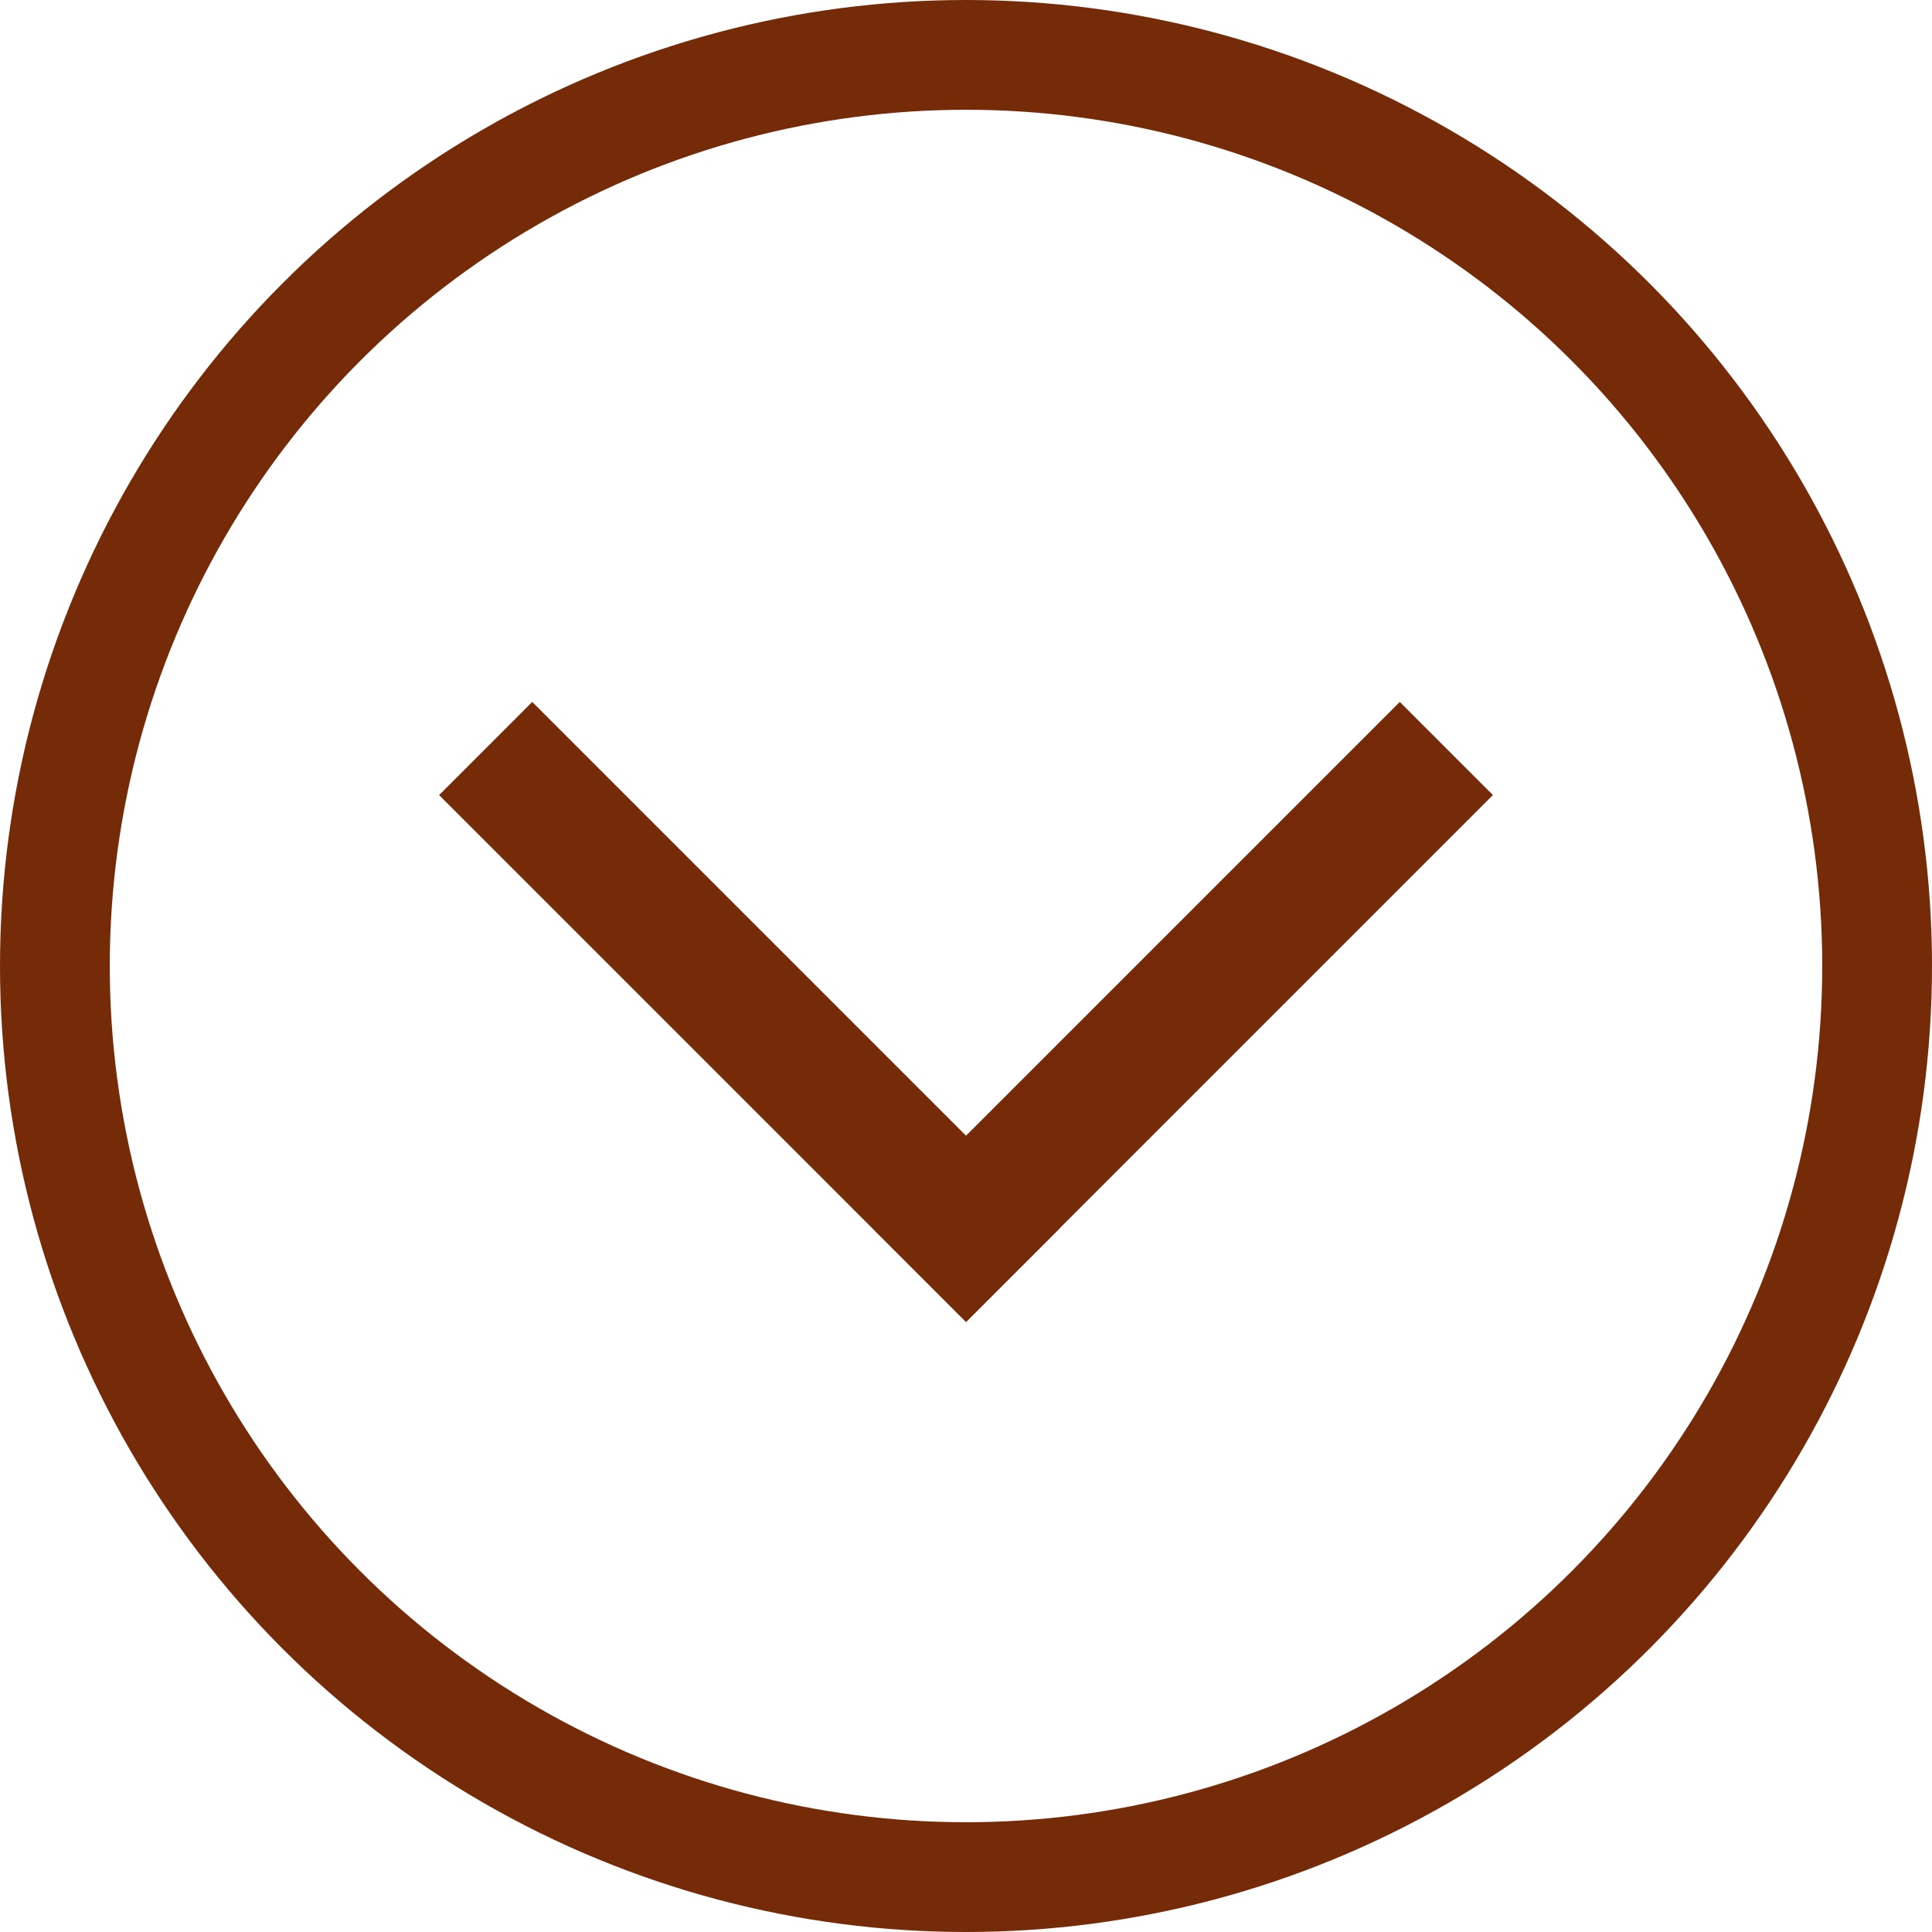
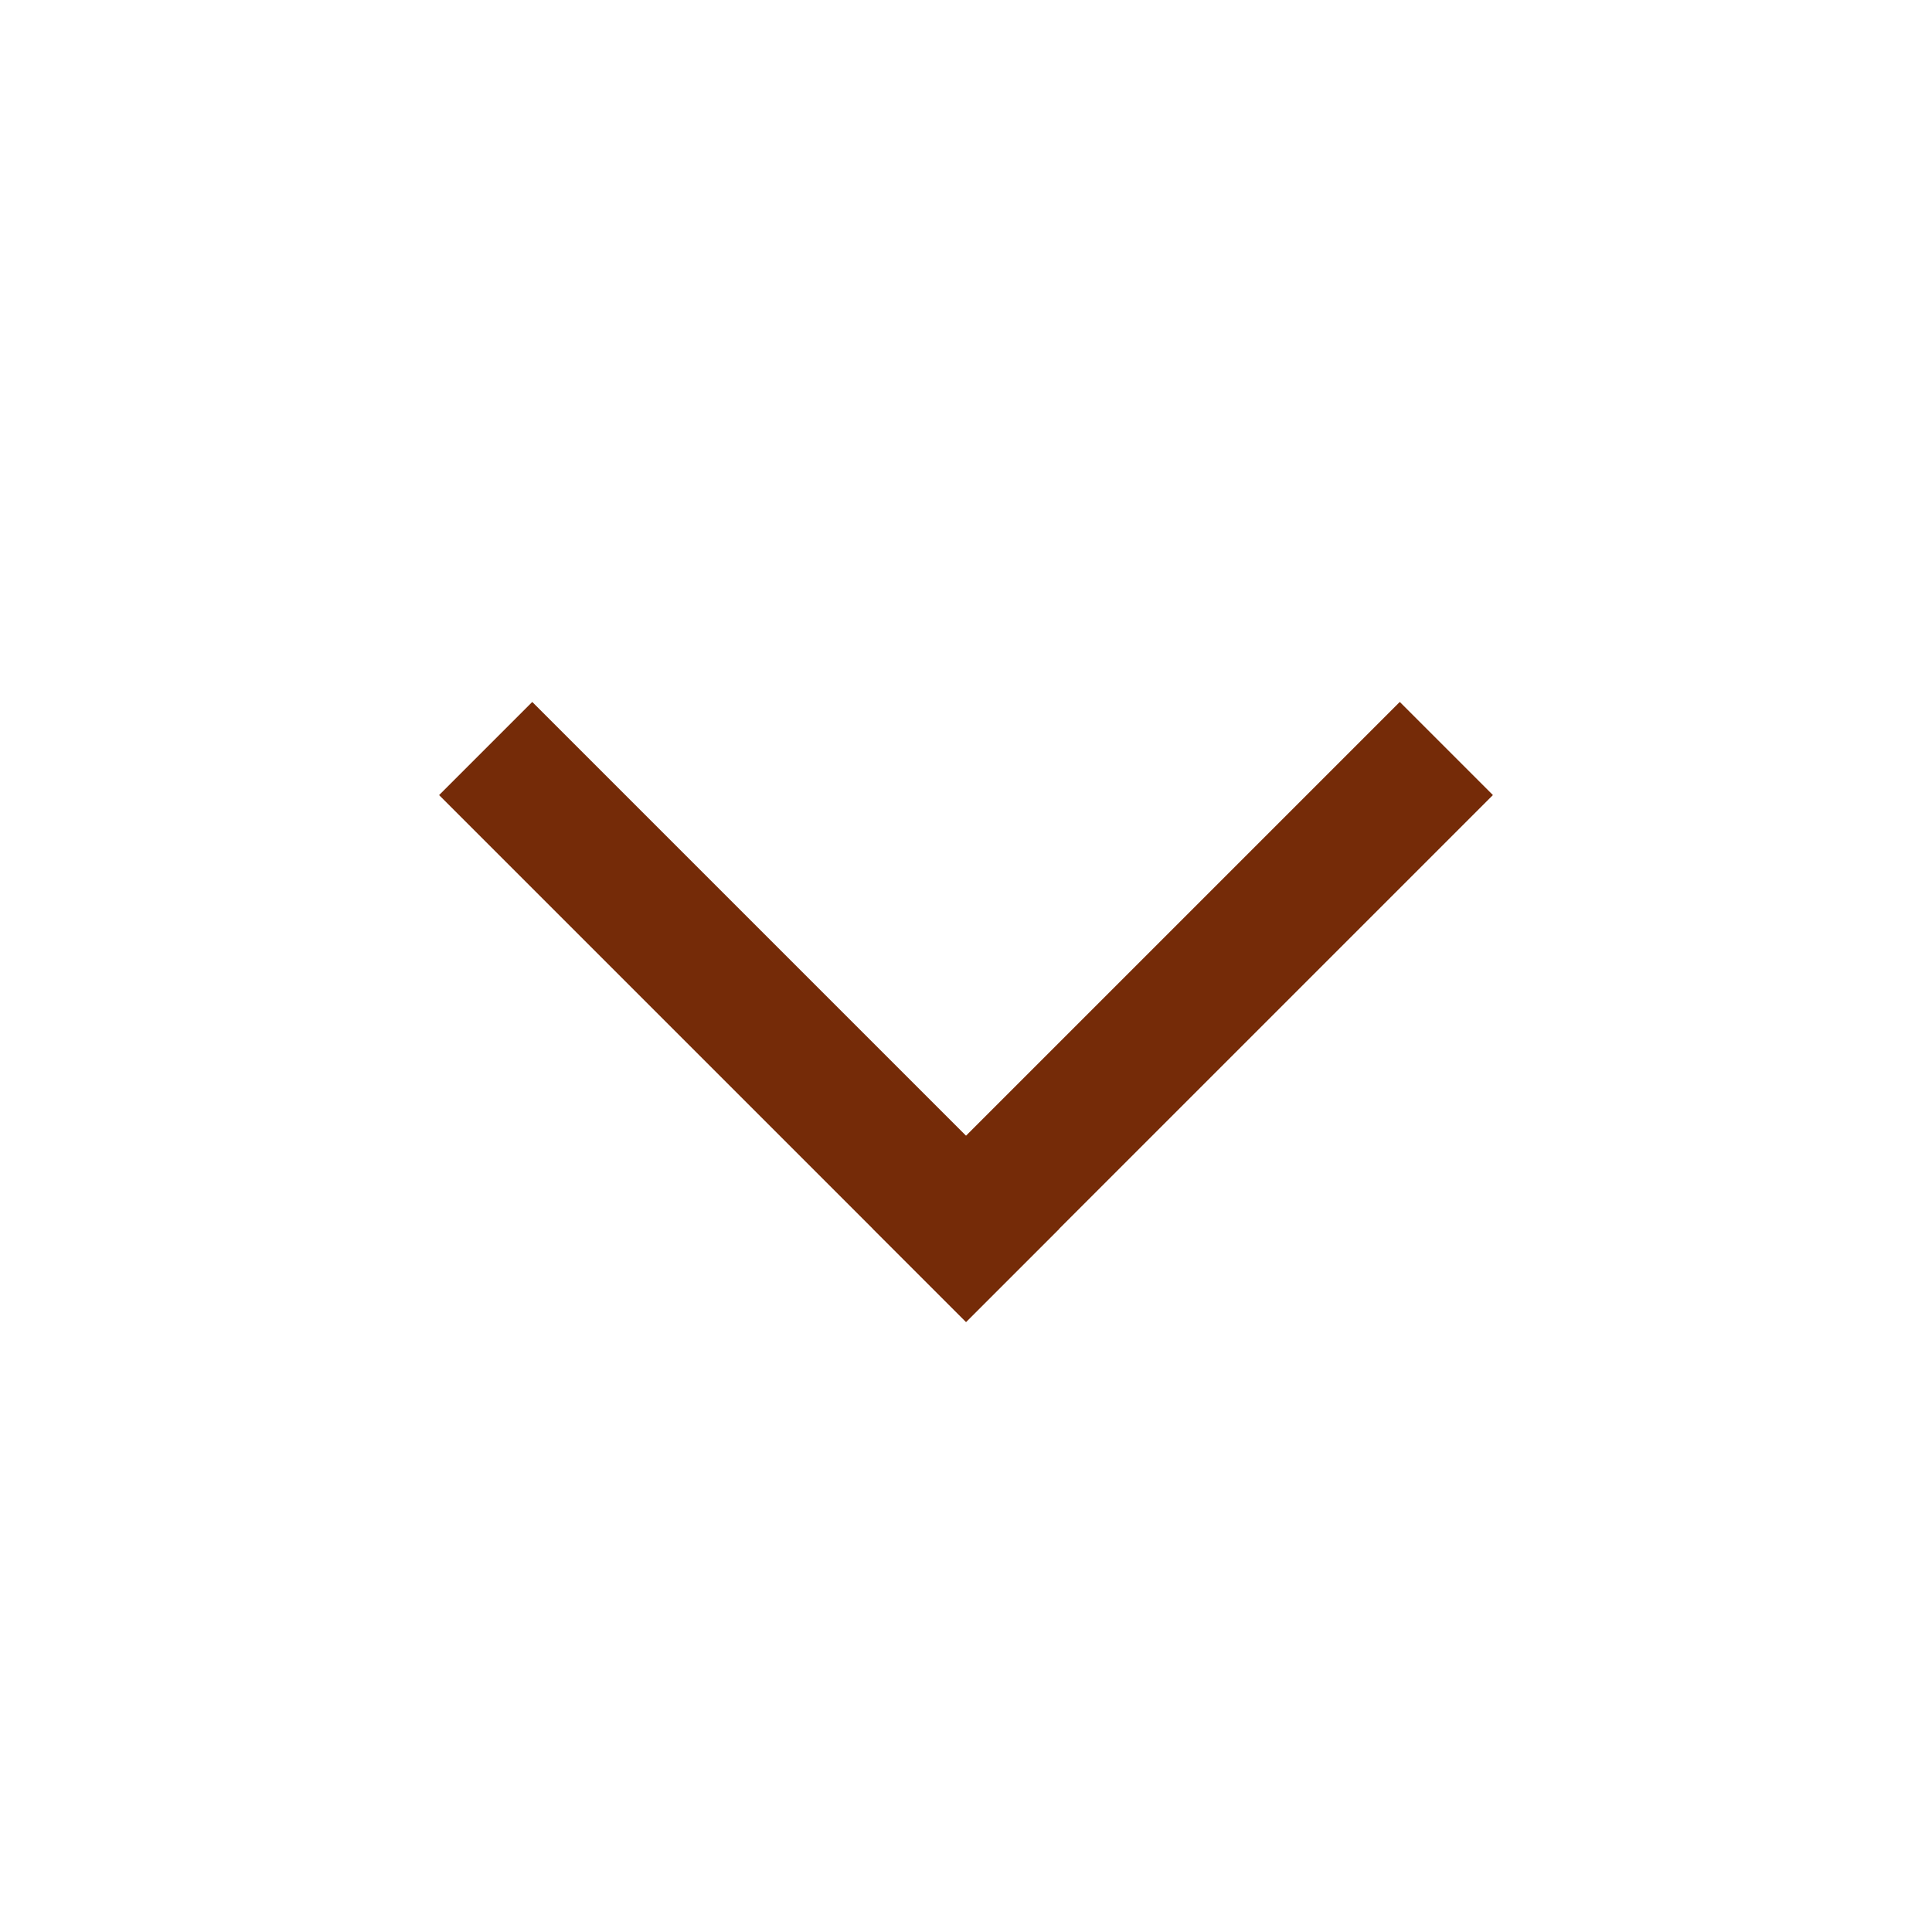
<svg xmlns="http://www.w3.org/2000/svg" width="44" height="44" viewBox="0 0 44 44" fill="none">
  <line x1="11.061" y1="17.047" x2="23.061" y2="29.047" stroke="#752B08" stroke-width="3" />
  <line y1="-1.5" x2="16.971" y2="-1.5" transform="matrix(-0.707 0.707 0.707 0.707 34 18.107)" stroke="#752B08" stroke-width="3" />
-   <circle cx="22" cy="22" r="20.75" stroke="#752B08" stroke-width="2.5" />
</svg>